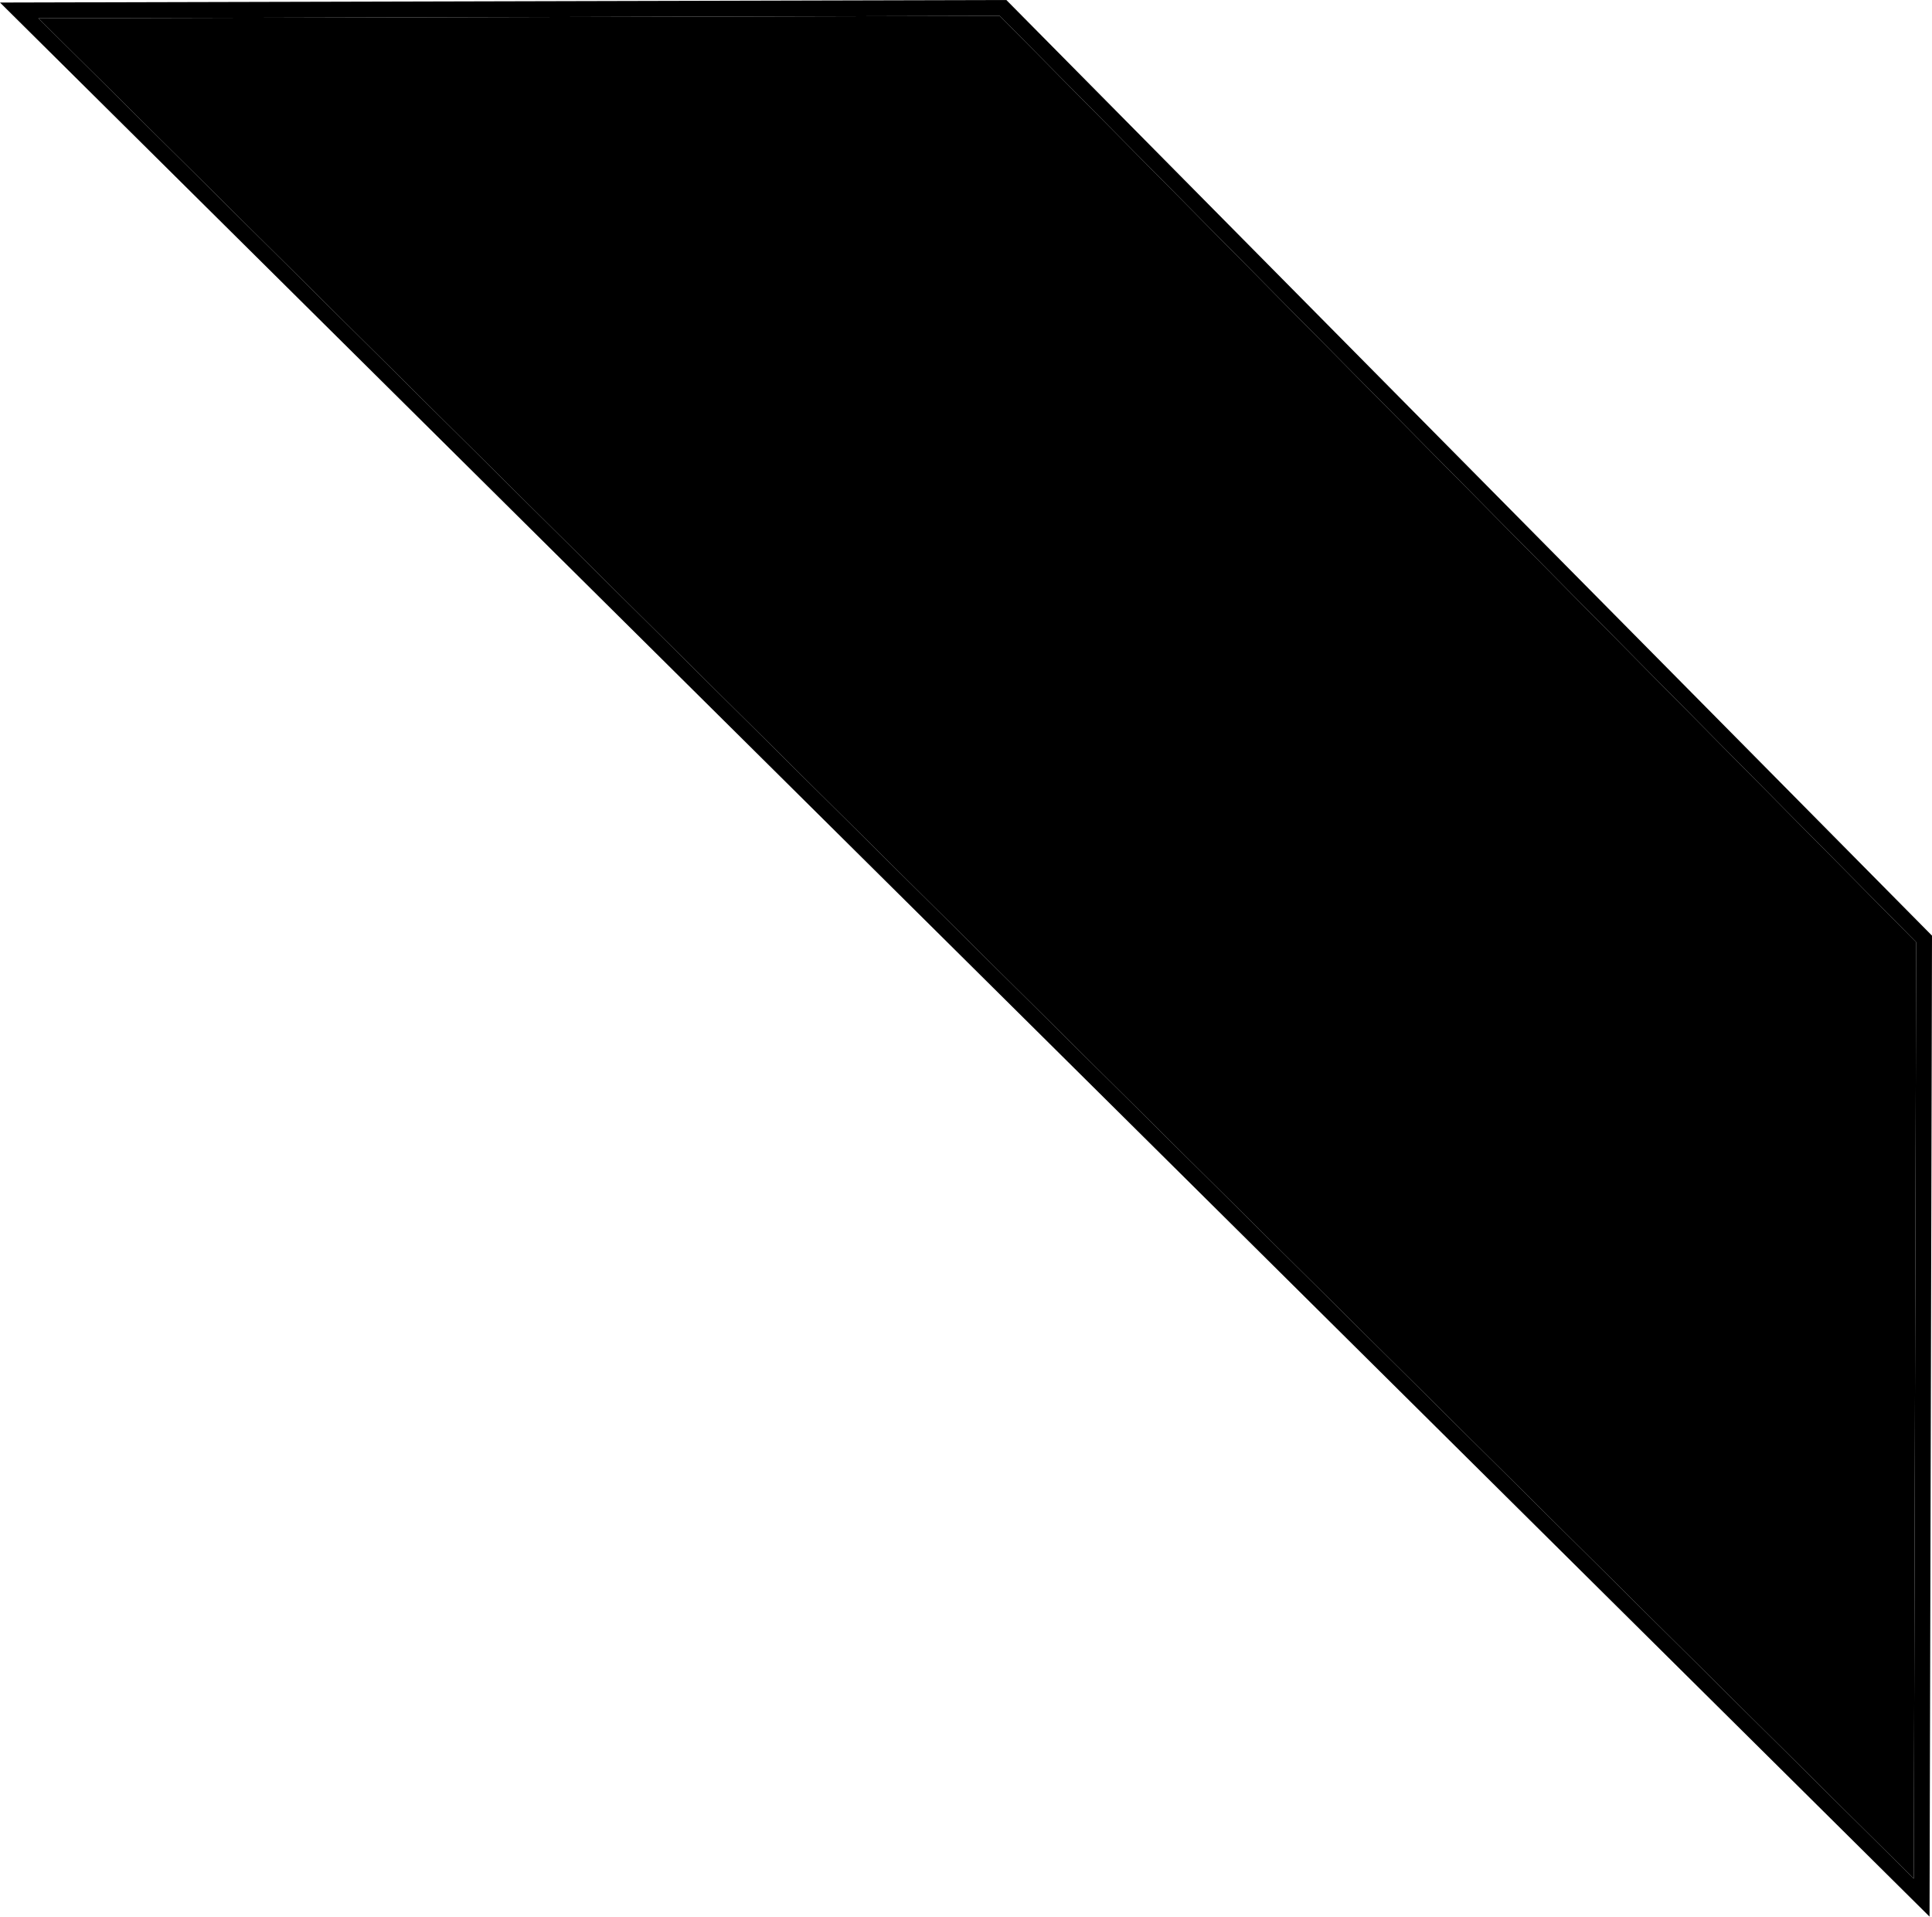
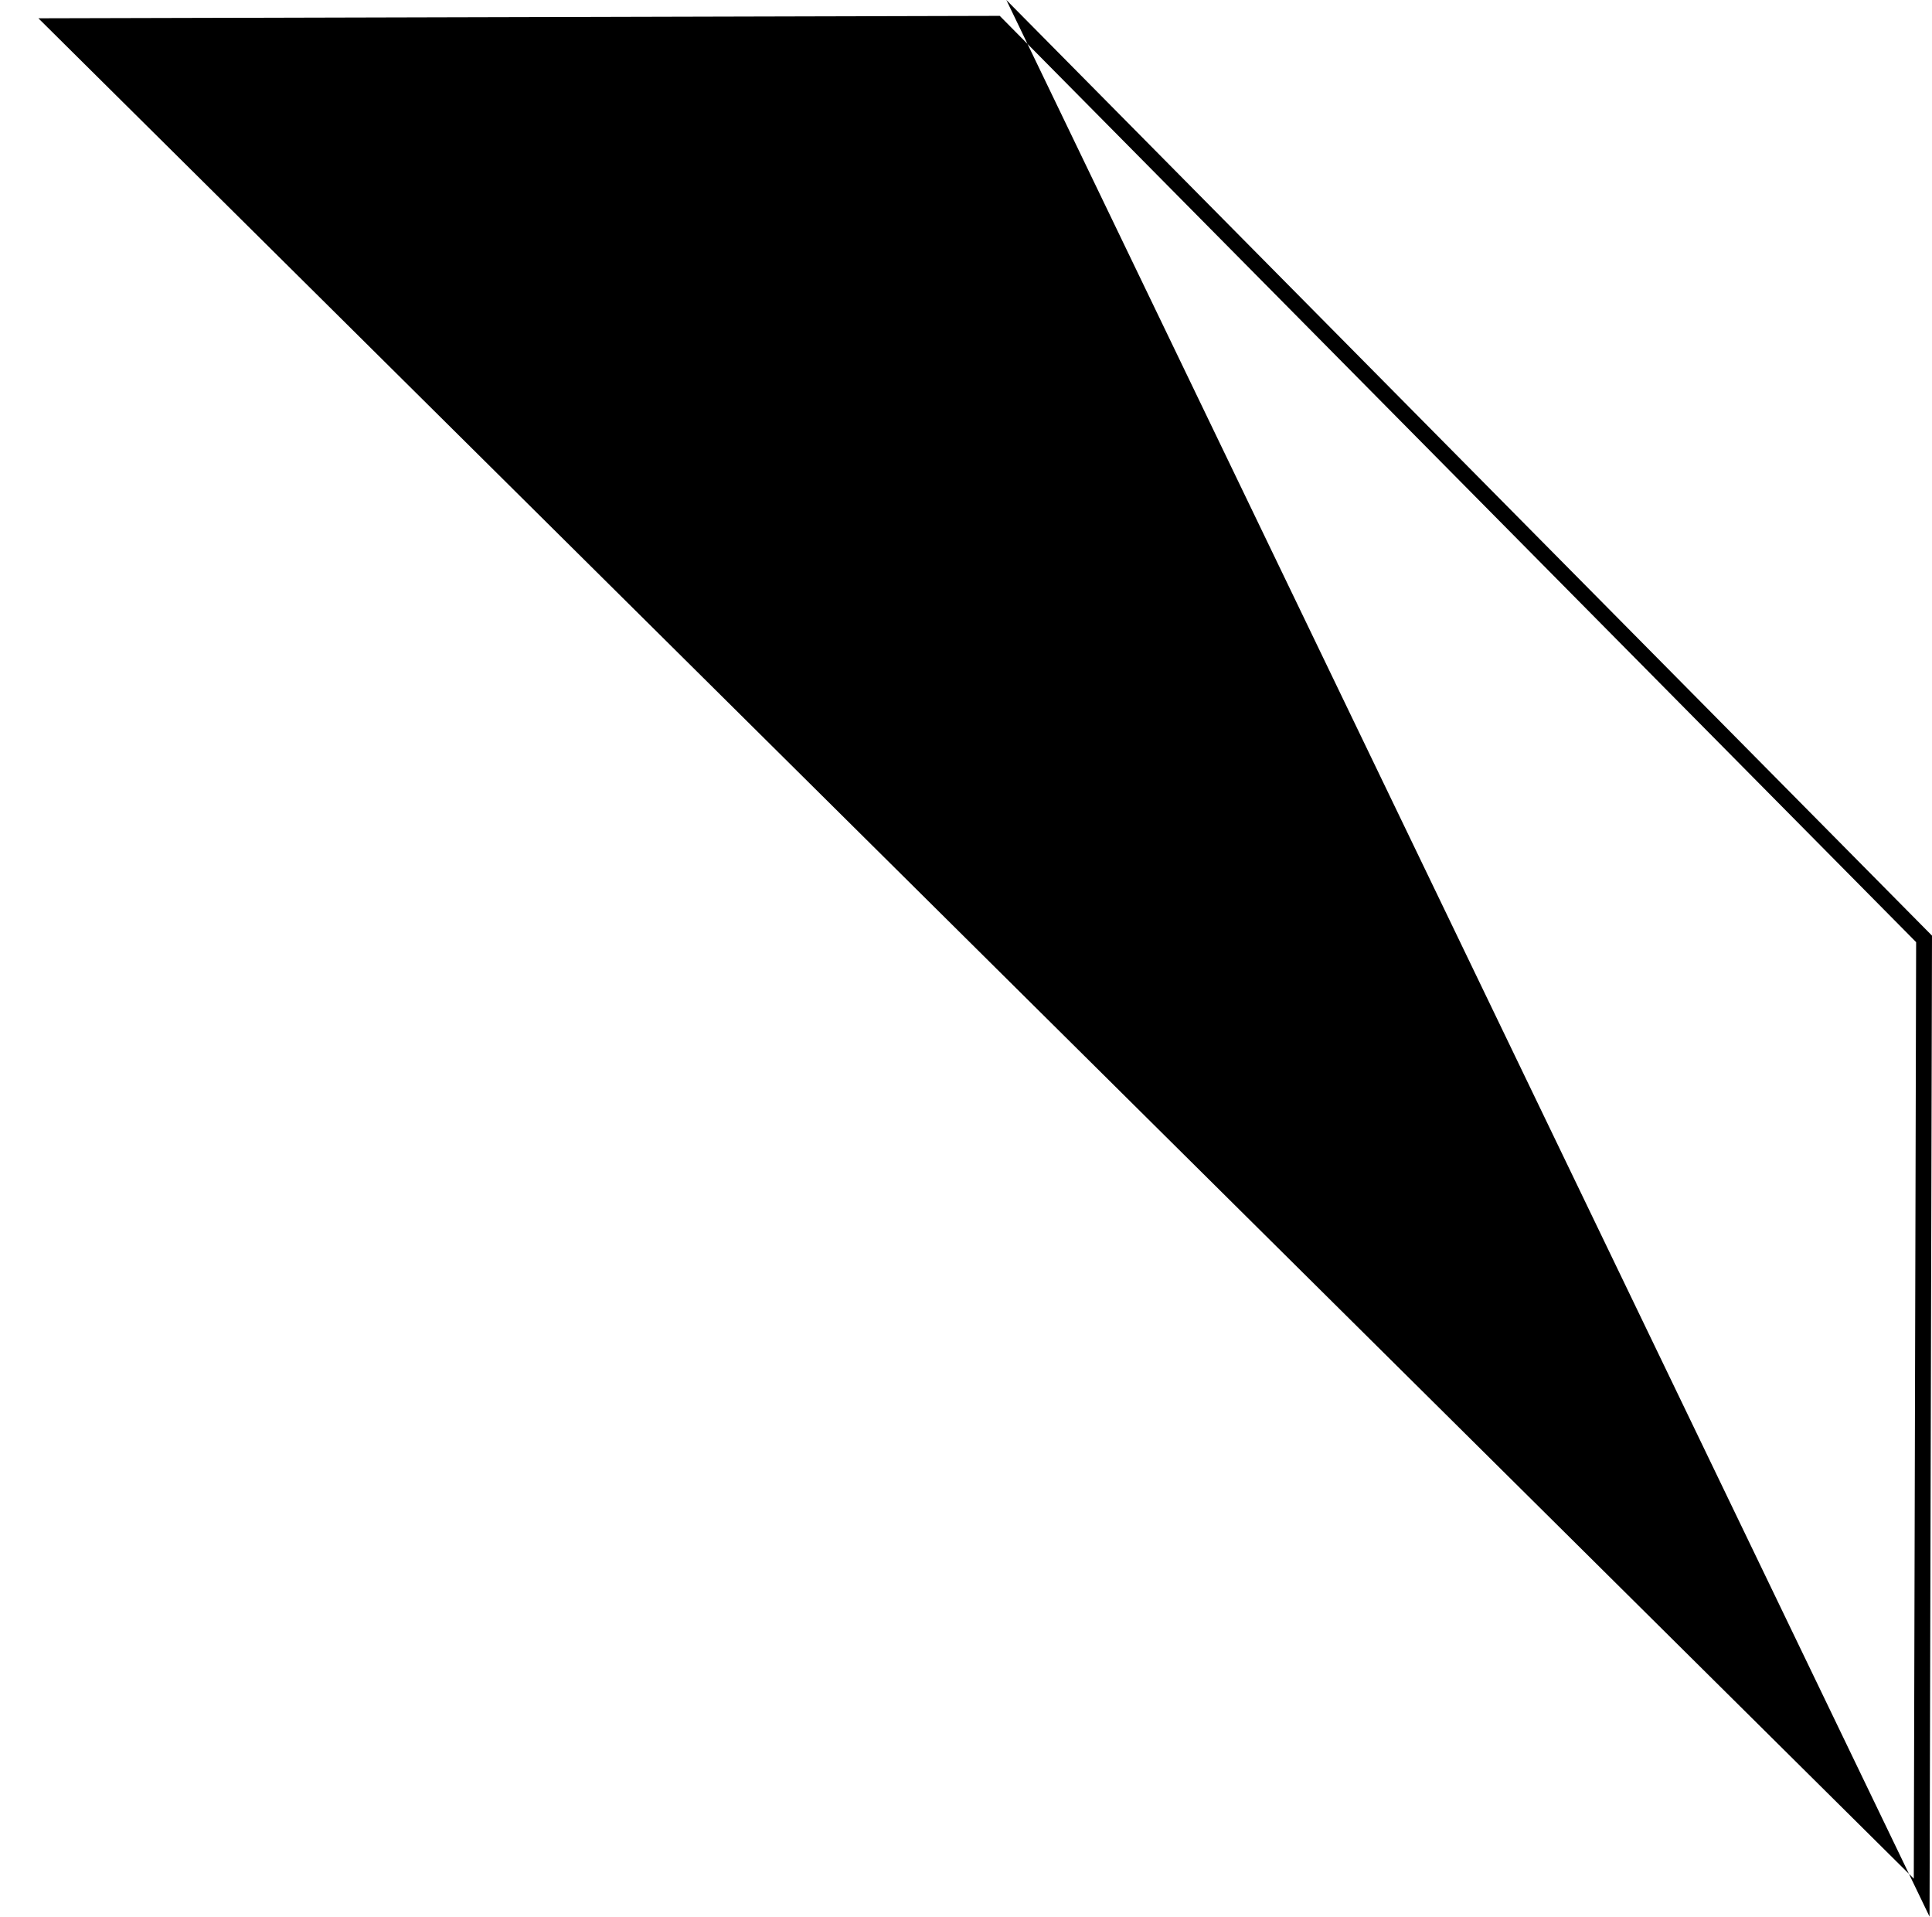
<svg xmlns="http://www.w3.org/2000/svg" width="122px" height="121px" viewBox="0 0 122 121" version="1.1">
  <title>favourite-corner</title>
  <desc>Created with Sketch.</desc>
  <g id="Styleguide" stroke="none" stroke-width="1" fill="none" fill-rule="evenodd">
    <g id="assets-outlines" transform="translate(-1343, -58)" fill-rule="nonzero">
      <g id="favourite-corner" transform="translate(1343, 58)">
-         <path d="M122,59.069 L121.845,121 L0,0.16 L63.548,0 L122,59.069 Z M2.425,1.155 L120.85,118.603 L120.998,59.48 L63.131,1.002 L2.425,1.155 Z" id="Shape" fill="#000000" />
-         <polygon id="Path" fill="#000000" points="2.425 1.155 120.85 118.603 120.998 59.48 63.131 1.002" />
+         <path d="M122,59.069 L121.845,121 L63.548,0 L122,59.069 Z M2.425,1.155 L120.85,118.603 L120.998,59.48 L63.131,1.002 L2.425,1.155 Z" id="Shape" fill="#000000" />
      </g>
    </g>
  </g>
</svg>